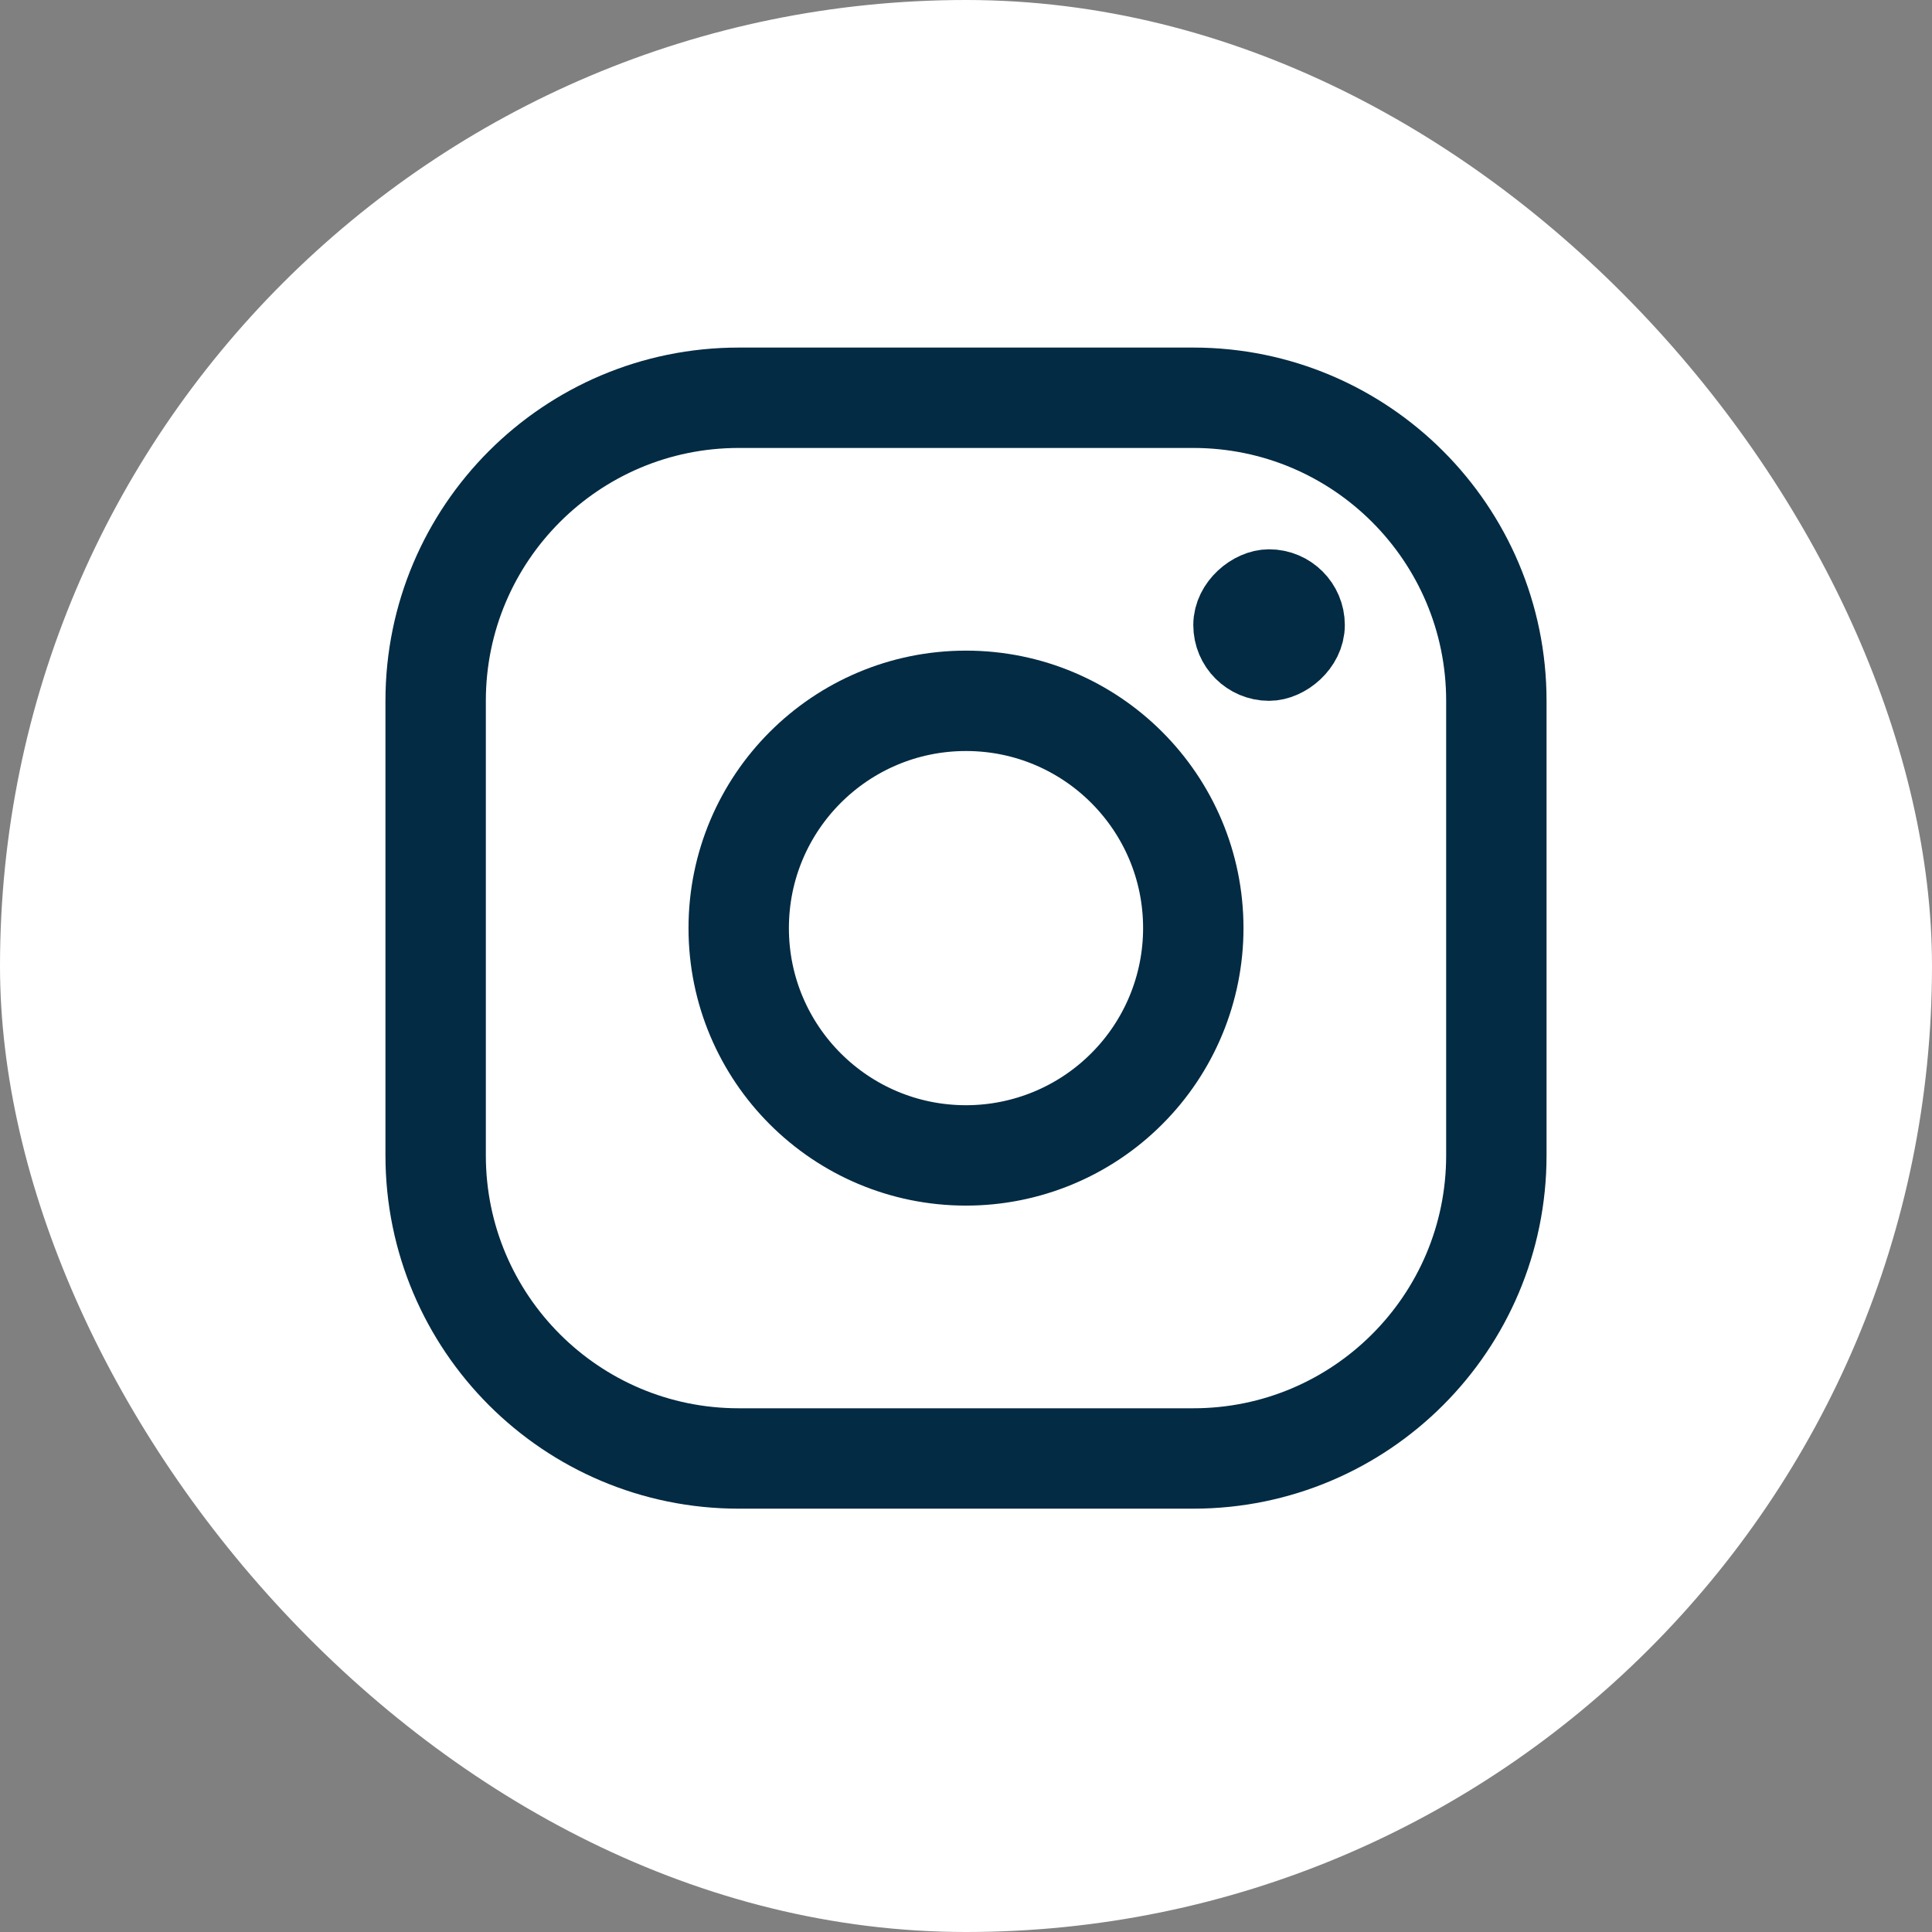
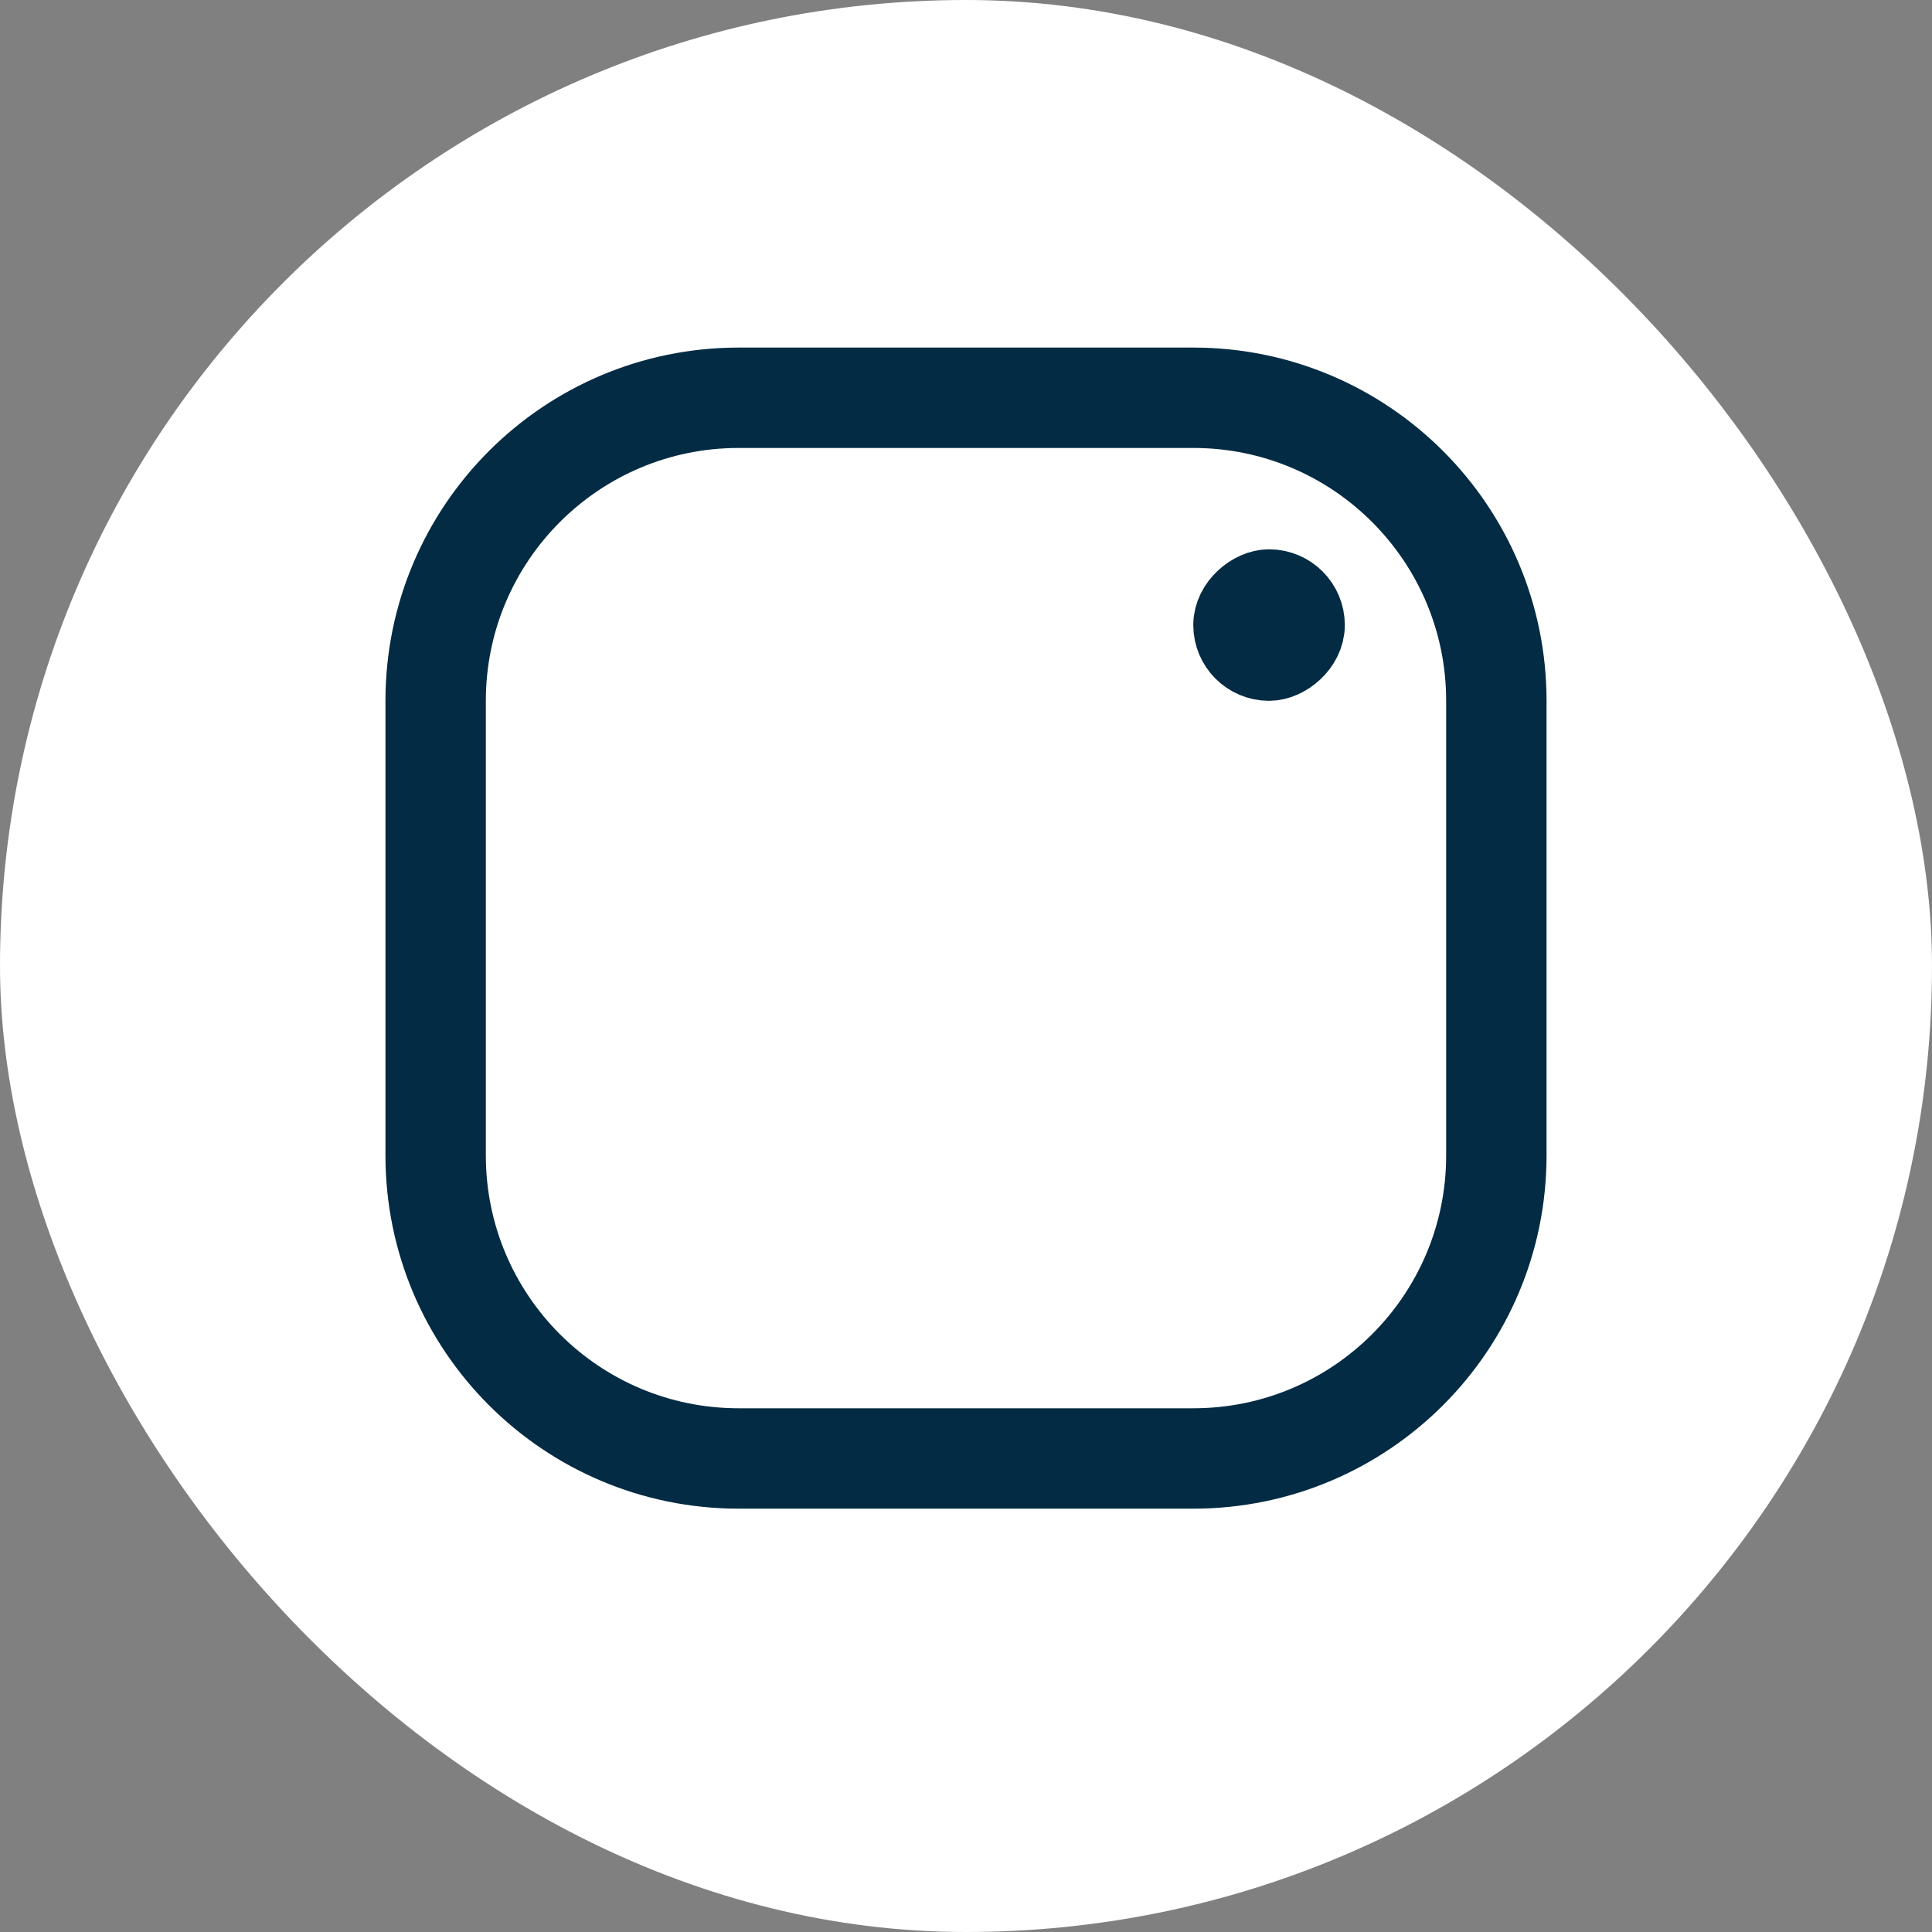
<svg xmlns="http://www.w3.org/2000/svg" width="64px" height="64px" viewBox="-0.25 -0.25 25.50 25.50" fill="none" stroke="#ffffff">
  <rect x="-0.25" y="-0.25" width="25.50" height="25.50" fill="#808080" stroke="none" />
  <g id="SVGRepo_bgCarrier" stroke-width="0">
    <rect x="-0.25" y="-0.25" width="25.50" height="25.50" rx="12.75" fill="#ffffff" strokewidth="0" />
  </g>
  <g id="SVGRepo_tracerCarrier" stroke-linecap="round" stroke-linejoin="round" />
  <g id="SVGRepo_iconCarrier">
    <path fill-rule="evenodd" clip-rule="evenodd" d="M15.5 5H9.5C7.291 5 5.5 6.791 5.5 9V15C5.5 17.209 7.291 19 9.5 19H15.5C17.709 19 19.5 17.209 19.5 15V9C19.5 6.791 17.709 5 15.5 5Z" stroke="#032B43" stroke-width="1.325" stroke-linecap="round" stroke-linejoin="round" />
-     <path fill-rule="evenodd" clip-rule="evenodd" d="M12.5 15C10.843 15 9.5 13.657 9.5 12C9.5 10.343 10.843 9 12.5 9C14.157 9 15.5 10.343 15.5 12C15.5 12.796 15.184 13.559 14.621 14.121C14.059 14.684 13.296 15 12.5 15Z" stroke="#032B43" stroke-width="1.325" stroke-linecap="round" stroke-linejoin="round" />
-     <rect x="15.5" y="9" width="2" height="2" rx="1" transform="rotate(-90 15.5 9)" fill="#032B43" />
    <rect x="16" y="8.5" width="1" height="1" rx="0.5" transform="rotate(-90 16 8.5)" stroke="#032B43" stroke-linecap="round" />
  </g>
</svg>